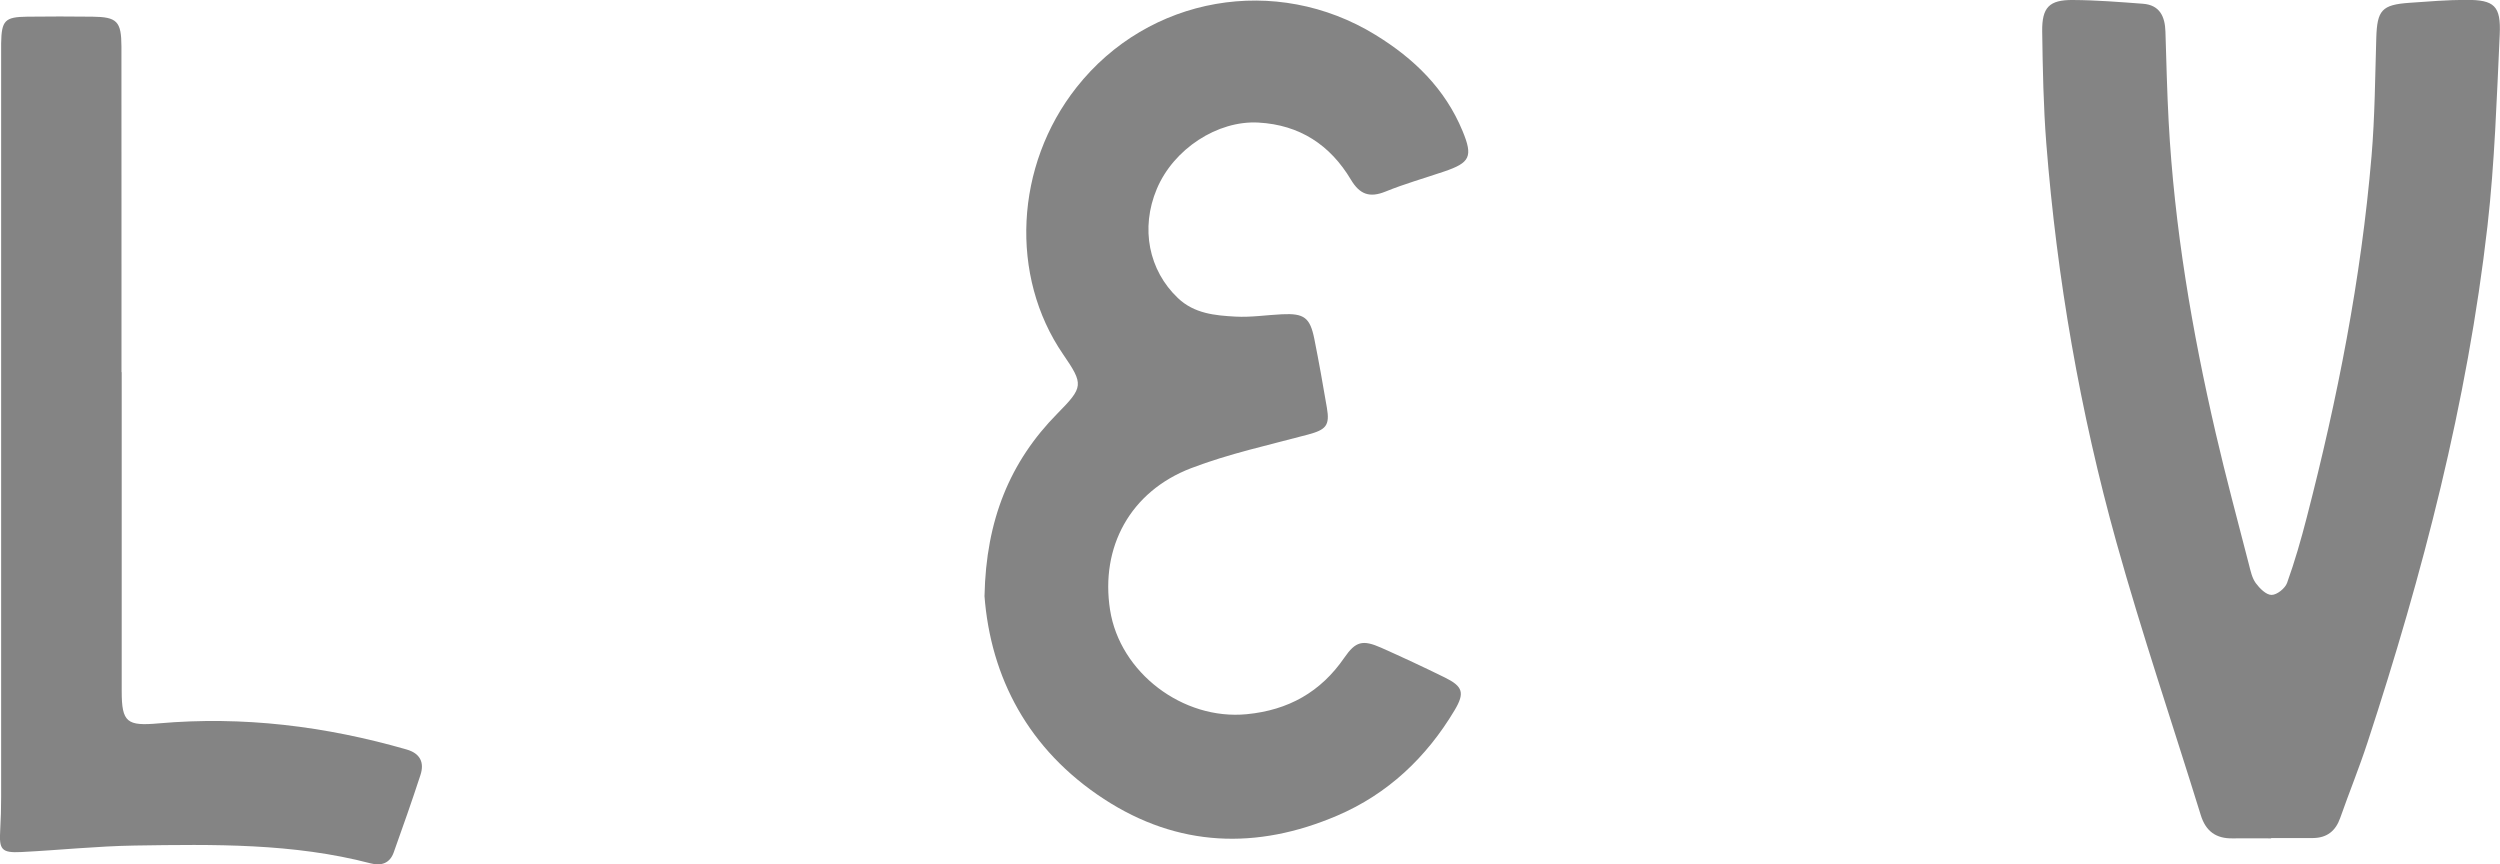
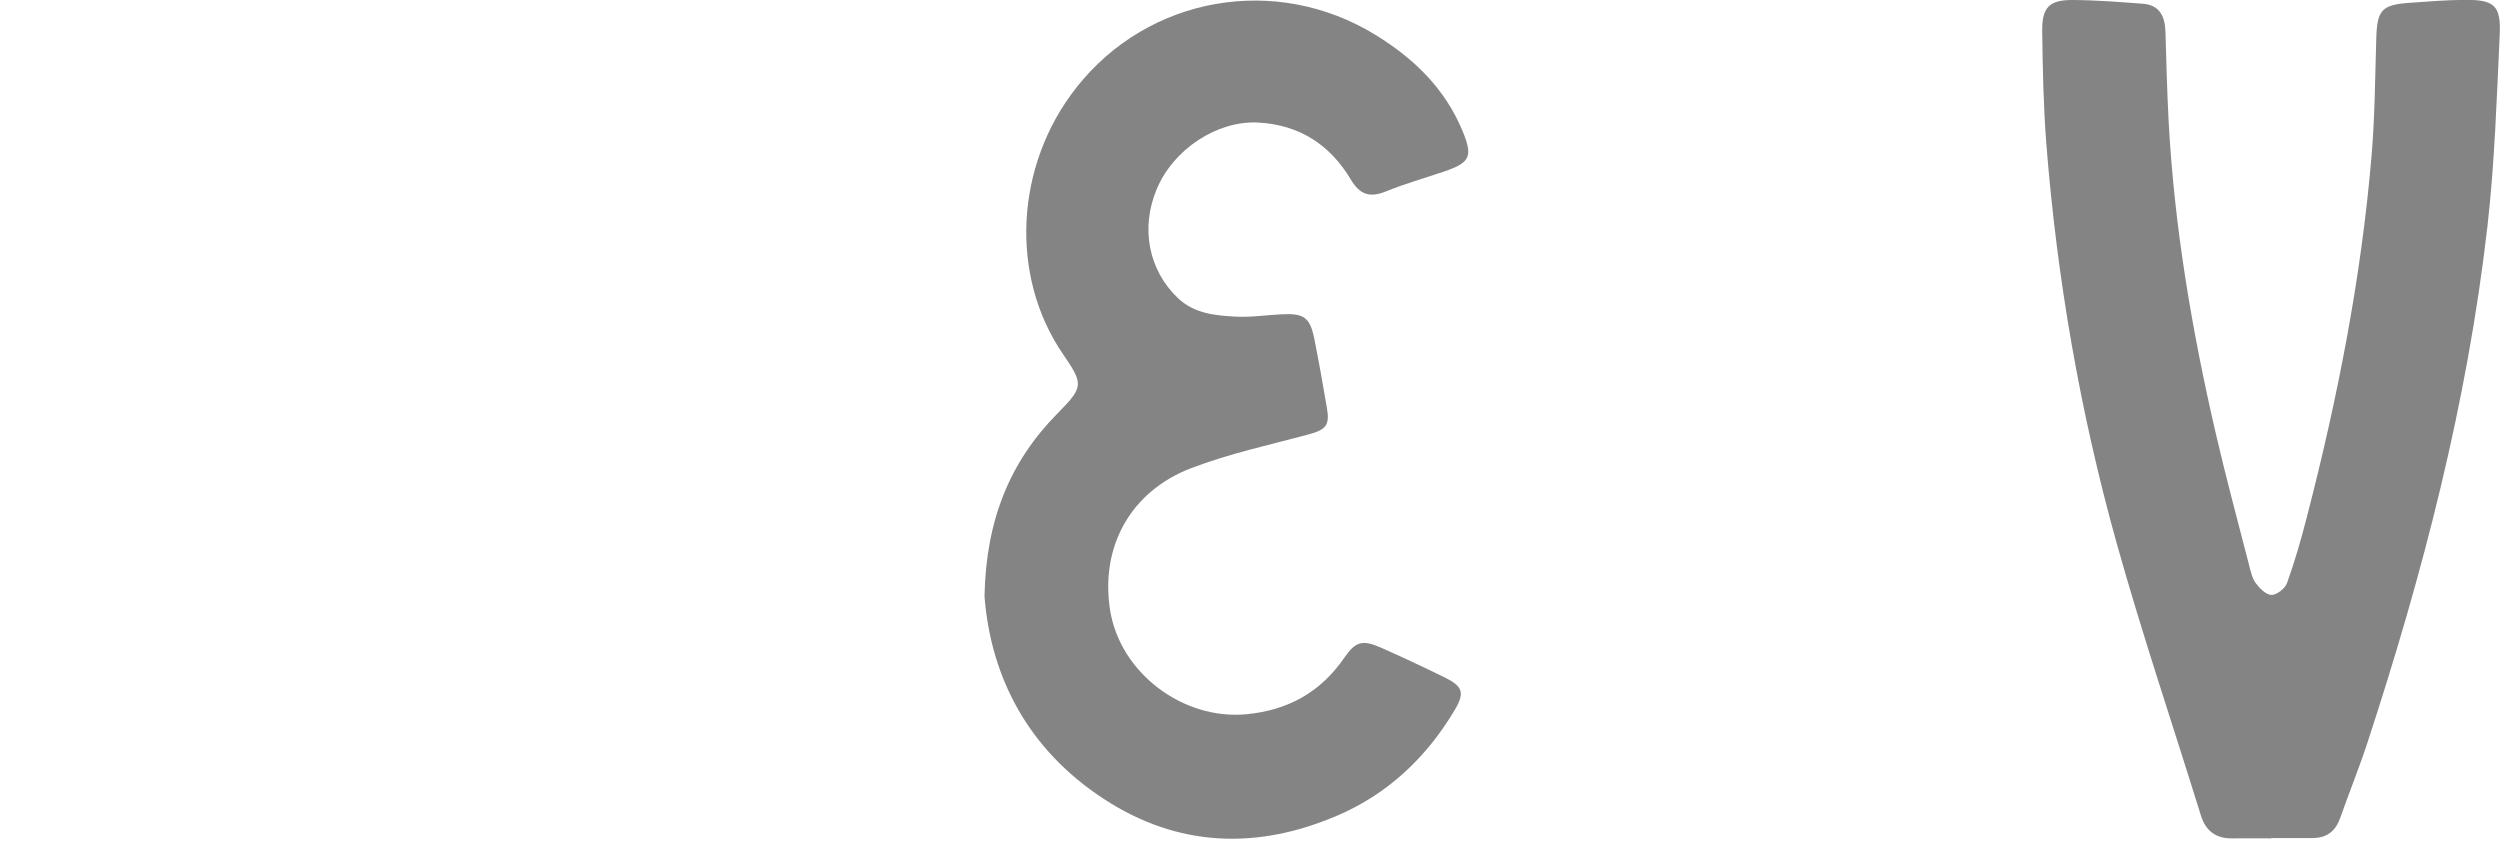
<svg xmlns="http://www.w3.org/2000/svg" data-bbox="-0.007 -0.02 373.241 129.069" viewBox="0 0 373.25 129.05" data-type="color">
  <g>
    <path d="M339.09 125.17c-1.91 0-3.83-.03-5.74 0-2.5.05-4.04-1.07-4.78-3.49-4.2-13.57-8.77-27.04-12.59-40.72-5.43-19.49-8.88-39.39-10.47-59.58-.43-5.54-.53-11.12-.61-16.68-.05-3.61 1.05-4.73 4.59-4.7 3.49.02 6.97.3 10.45.56 2.51.19 3.29 1.9 3.36 4.15.14 4.48.24 8.97.48 13.44.85 15.73 3.48 31.21 7.03 46.53 1.52 6.56 3.27 13.06 4.95 19.58.25.96.46 2.02 1.02 2.79.58.79 1.56 1.78 2.37 1.77.8 0 2.02-.98 2.31-1.79 1.15-3.2 2.09-6.48 2.94-9.78 4.59-17.73 8.12-35.66 9.67-53.93.5-5.87.53-11.78.71-17.67.13-4.12.82-4.94 4.93-5.23 2.82-.2 5.64-.43 8.46-.44 4.23-.01 5.24.87 5.04 5.19-.45 9.53-.75 19.1-1.83 28.58-3.01 26.37-9.66 51.93-17.91 77.1-1.24 3.79-2.75 7.49-4.07 11.25-.69 1.98-2 3-4.08 3.02-2.08.02-4.16 0-6.24 0v.02Z" fill="#848484" data-color="1" />
-     <path d="M146.99 88.94c.23-11.28 3.77-19.99 10.88-27.2 3.89-3.95 3.94-4.34.86-8.83-8.03-11.69-7.21-28.2 1.99-39.86C171.49-.61 190.53-3.9 205.36 5.21c5.77 3.54 10.39 8.04 13 14.35 1.59 3.83 1.11 4.74-2.76 6.05-2.92.99-5.89 1.83-8.74 2.99-2.39.97-3.85.42-5.16-1.76-3.1-5.2-7.65-8.2-13.82-8.54-6.1-.34-12.66 3.93-15.17 9.91-2.47 5.88-1.2 12.16 3.15 16.29 2.45 2.33 5.54 2.6 8.59 2.77 2.31.13 4.64-.24 6.96-.35 3.29-.16 4.18.49 4.82 3.68.68 3.42 1.3 6.86 1.88 10.31.45 2.63-.15 3.25-2.82 3.97-5.85 1.57-11.82 2.86-17.46 5.02-9.1 3.49-13.56 11.79-12.1 21.15 1.46 9.39 10.89 16.51 20.41 15.58 6.2-.6 11.04-3.3 14.57-8.44 1.68-2.44 2.73-2.71 5.51-1.48 3.19 1.42 6.36 2.9 9.49 4.44 2.7 1.33 3.01 2.29 1.46 4.89-4.21 7.05-9.96 12.5-17.54 15.74-11.98 5.12-23.76 4.73-34.82-2.49-11.3-7.38-16.91-18.17-17.83-30.35Z" fill="#848484" data-color="1" />
-     <path d="M18.17 55.56v47.64c0 4.67.8 5.22 5.51 4.8 12.59-1.11 24.91.41 37.03 3.9 2.02.58 2.68 1.94 2.06 3.82-1.26 3.87-2.62 7.71-3.99 11.55-.58 1.64-1.89 2.04-3.44 1.63-11.58-3.03-23.42-2.84-35.23-2.66-5.65.09-11.29.69-16.93.97-2.95.15-3.33-.35-3.15-3.27.1-1.66.14-3.32.14-4.98V6.47c.06-3.42.55-3.94 3.89-3.98 3.25-.04 6.49-.04 9.74 0 3.67.04 4.32.69 4.33 4.45.02 16.21 0 32.43.01 48.64Z" fill="#848484" data-color="1" />
+     <path d="M146.99 88.94c.23-11.28 3.77-19.99 10.88-27.2 3.89-3.95 3.94-4.34.86-8.83-8.03-11.69-7.21-28.2 1.99-39.86C171.49-.61 190.53-3.9 205.36 5.21c5.77 3.54 10.39 8.04 13 14.35 1.59 3.83 1.11 4.74-2.76 6.05-2.92.99-5.89 1.83-8.74 2.99-2.39.97-3.85.42-5.16-1.76-3.1-5.2-7.65-8.2-13.82-8.54-6.1-.34-12.66 3.93-15.17 9.91-2.47 5.88-1.2 12.16 3.15 16.29 2.45 2.33 5.54 2.6 8.59 2.77 2.31.13 4.64-.24 6.96-.35 3.29-.16 4.18.49 4.82 3.68.68 3.42 1.3 6.86 1.88 10.31.45 2.63-.15 3.25-2.82 3.97-5.85 1.57-11.82 2.86-17.46 5.02-9.1 3.49-13.56 11.79-12.1 21.15 1.46 9.39 10.89 16.51 20.41 15.58 6.2-.6 11.04-3.3 14.57-8.44 1.68-2.44 2.73-2.71 5.51-1.48 3.19 1.42 6.36 2.9 9.49 4.44 2.7 1.33 3.01 2.29 1.46 4.89-4.21 7.05-9.96 12.5-17.54 15.74-11.98 5.12-23.76 4.73-34.82-2.49-11.3-7.38-16.91-18.17-17.83-30.35" fill="#848484" data-color="1" />
  </g>
</svg>